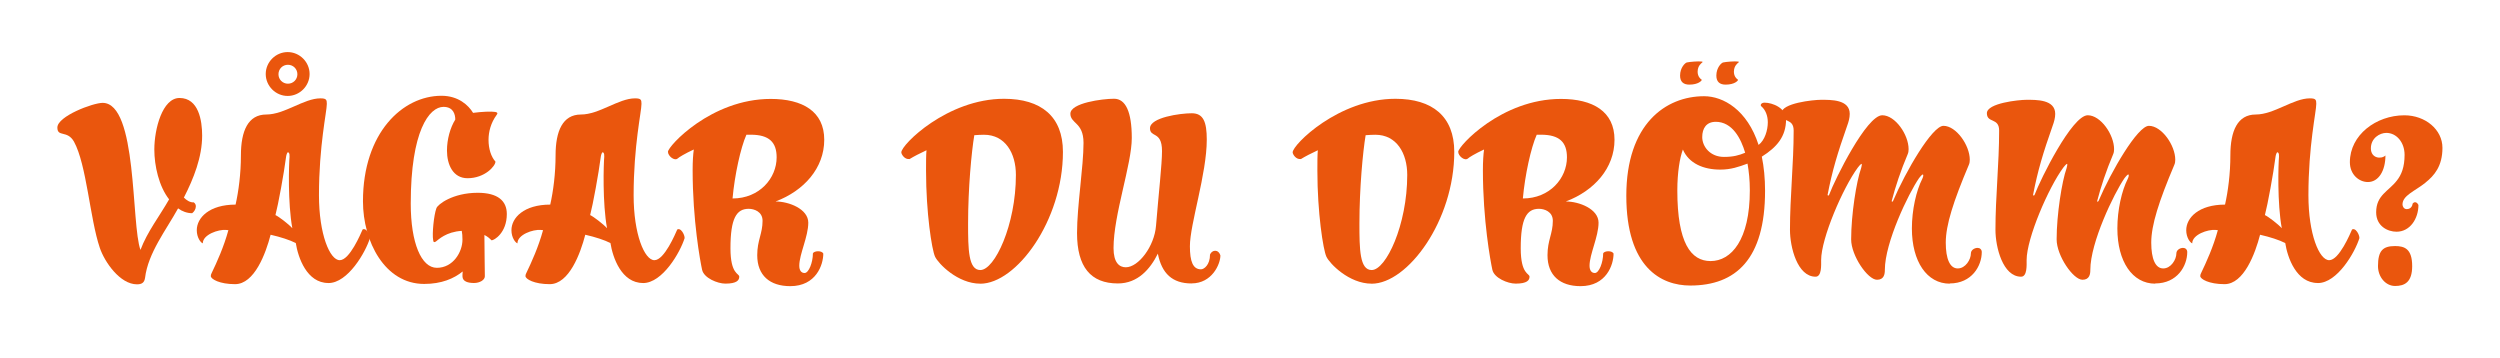
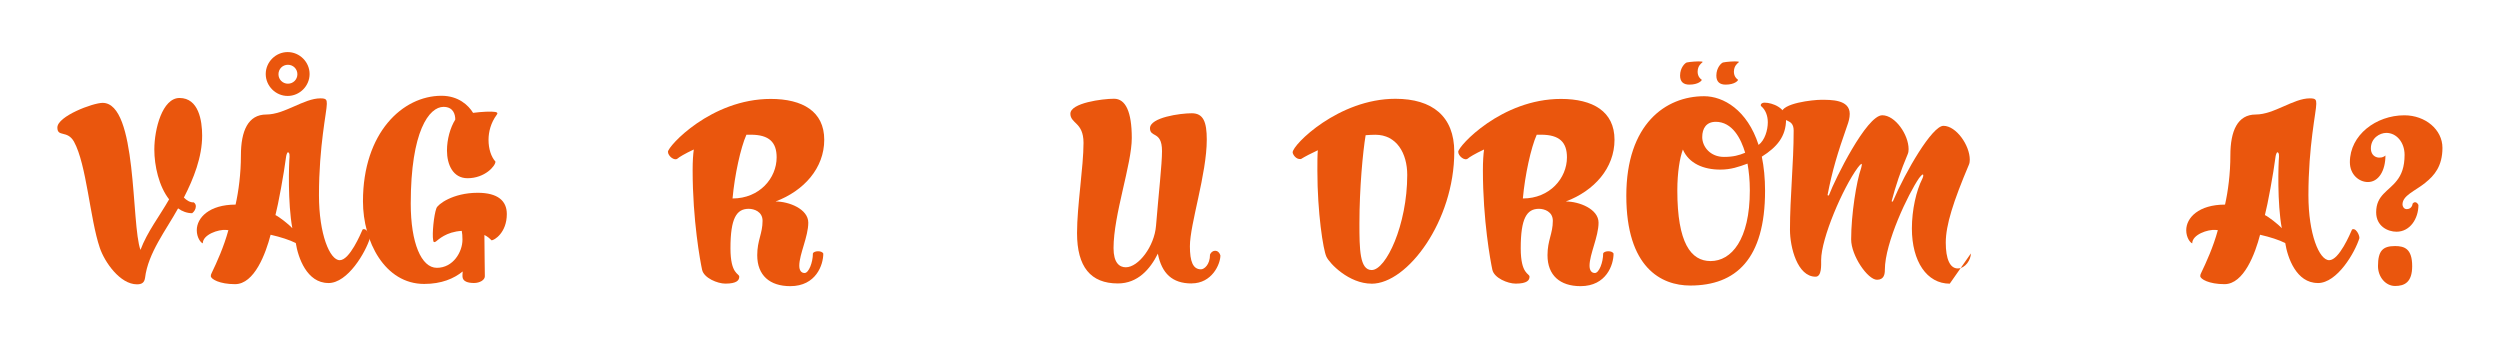
<svg xmlns="http://www.w3.org/2000/svg" id="Lager_1" data-name="Lager 1" viewBox="0 0 563.07 80.68">
  <defs>
    <style>
      .cls-1 {
        fill: #ea560d;
      }
    </style>
  </defs>
  <path class="cls-1" d="M41.4,44.49c.57.57,1.35,1.14,2.24,1.09.31.21.47.52.47.88,0,.62-.36,1.2-.83,1.56-1.14,0-2.29-.42-3.17-1.09-2.7,4.89-6.76,10.04-7.44,15.65-.16,1.09-.73,1.46-1.82,1.46-3.8,0-7.28-4.99-8.37-8.22-2.24-6.6-2.96-18.72-5.82-23.92-1.51-2.65-3.74-.94-3.74-3.17,0-2.55,8.01-5.56,10.19-5.56,7.9,0,6.4,27.35,8.53,33.12,1.51-4.06,4.32-7.64,6.45-11.39-2.29-2.91-3.33-7.54-3.33-11.23,0-4.63,1.82-11.6,5.67-11.6,4.32,0,5.1,5.1,5.1,8.48,0,4.84-1.92,9.67-4.11,13.94Z" />
  <path class="cls-1" d="M73.95,63.74c-4.84,0-6.81-5.72-7.33-9-1.35-.68-3.38-1.35-5.67-1.87-1.09,4.21-3.64,11.13-8.01,11.13-3.48,0-5.46-1.14-5.46-1.82,0-.21.05-.42.16-.62,1.25-2.6,2.76-5.93,3.8-9.72l-.52-.05c-1.72-.16-5.25,1.04-5.25,3.02-.47-.16-1.35-1.3-1.35-2.96,0-2.81,2.81-5.77,8.74-5.77.68-3.02,1.2-6.97,1.2-11.08,0-5.51,1.61-9.21,5.72-9.21s8.48-3.64,12.17-3.64c1.35,0,1.46.31,1.46,1.25,0,1.77-1.77,9.36-1.77,20.59,0,8.74,2.44,14.61,4.68,14.61s4.73-5.98,5.15-6.92c.31-.16.57-.05.83.16.47.42.83,1.25.83,1.77-.99,3.22-4.99,10.14-9.36,10.14ZM64.79,21.61c-2.7,0-4.94-2.24-4.94-4.94s2.24-4.94,4.94-4.94,4.94,2.24,4.94,4.94-2.24,4.94-4.94,4.94ZM65.21,35.24c.05-.78-.21-.94-.36-.94-.21,0-.42.88-.42,1.04-.47,3.69-1.77,10.76-2.39,13.1.78.36,2.96,2.03,3.8,2.96-1.04-5.67-.78-14.41-.62-16.17ZM64.85,14.59c-1.2,0-2.13.94-2.13,2.13s.94,2.13,2.13,2.13,2.13-.94,2.13-2.13-.94-2.13-2.13-2.13Z" />
  <path class="cls-1" d="M110.71,54.12c-.31-.31-.78-.78-1.61-1.2,0,2.18.1,8.48.1,9.31s-1.14,1.51-2.44,1.51-2.6-.31-2.6-1.51c0-.21,0-.57.05-1.09-1.98,1.61-4.78,2.81-8.68,2.81-8.84,0-13.78-9.52-13.78-18.62,0-15.44,8.94-23.76,17.68-23.76,3.8,0,6.08,2.13,7.12,3.85,1.92-.26,4.11-.36,4.99-.21.57.1.57.36.31.68-1.3,1.77-1.82,3.8-1.82,5.62,0,1.98.57,3.8,1.56,4.89,0,.99-2.39,3.74-6.29,3.74-3.28,0-4.63-3.07-4.63-6.24,0-2.5.73-5.15,1.87-6.97,0-1.14-.42-2.86-2.65-2.86-3.22,0-7.38,5.41-7.38,21.79,0,8.89,2.39,14.46,5.88,14.46,3.69,0,5.77-3.59,5.77-6.34,0-.78-.05-1.46-.16-1.98-3.54.21-5.25,1.98-5.82,2.39-.31.21-.57.26-.62-.31-.26-1.4.16-5.67.73-7.18.26-.83,3.64-3.48,9.31-3.48,4.52,0,6.55,1.82,6.55,4.78,0,4.26-2.86,5.93-3.43,5.93Z" />
-   <path class="cls-1" d="M144.82,63.74c-4.84,0-6.81-5.72-7.33-9-1.35-.68-3.38-1.35-5.67-1.87-1.09,4.21-3.64,11.13-8.01,11.13-3.48,0-5.46-1.14-5.46-1.82,0-.21.05-.42.16-.62,1.25-2.6,2.76-5.93,3.8-9.72l-.52-.05c-1.72-.16-5.25,1.04-5.25,3.02-.47-.16-1.35-1.3-1.35-2.96,0-2.81,2.81-5.77,8.74-5.77.68-3.02,1.2-6.97,1.2-11.08,0-5.51,1.61-9.21,5.72-9.21s8.48-3.64,12.17-3.64c1.35,0,1.46.31,1.46,1.25,0,1.77-1.77,9.36-1.77,20.59,0,8.74,2.44,14.61,4.68,14.61s4.73-5.98,5.15-6.92c.31-.16.57-.05.83.16.47.42.83,1.25.83,1.77-.99,3.22-4.99,10.14-9.36,10.14ZM136.09,35.24c.05-.78-.21-.94-.36-.94-.21,0-.42.88-.42,1.04-.47,3.69-1.77,10.76-2.39,13.1.78.36,2.96,2.03,3.8,2.96-1.04-5.67-.78-14.41-.62-16.17Z" />
  <path class="cls-1" d="M174.72,45.38c2.91,0,7.33,1.66,7.33,4.78s-2.03,7.12-2.03,9.67c0,1.04.42,1.66,1.2,1.66.94,0,1.87-2.39,1.87-4.42.21-.57,1.98-.73,2.34.05,0,2.5-1.61,7.33-7.44,7.33-4.63,0-7.44-2.44-7.44-6.97,0-3.38,1.2-4.84,1.2-7.75,0-2.08-1.92-2.7-3.12-2.7-2.76,0-4.11,2.13-4.11,8.89,0,5.93,1.98,5.62,1.98,6.4s-.52,1.56-3.12,1.56c-1.77,0-4.84-1.25-5.25-3.12s-2.13-11.13-2.13-22.41c0-1.98.1-3.54.26-4.68-2.03.94-3.38,1.77-3.64,2.03-.73.62-2.18-.57-2.18-1.51,0-1.25,9.72-11.91,23.14-11.91,7.18,0,12.06,2.81,12.06,9.2s-4.58,11.49-10.92,13.88ZM169.1,30.35h-.99c-1.3,2.91-2.65,9.1-3.12,14.35,6.08,0,9.93-4.58,9.93-9.26,0-3.38-1.66-5.1-5.82-5.1Z" />
-   <path class="cls-1" d="M220.79,63.89c-5.1,0-9.46-4.52-10.19-6.08-.73-1.56-2.03-9.93-2.03-19.34,0-1.98,0-3.48.1-4.63-1.56.73-2.86,1.4-3.8,1.98-1.14.16-1.87-1.09-1.87-1.51,0-1.72,10.35-12.06,23.14-12.06,8.32,0,13.26,3.95,13.26,11.96,0,15.5-10.5,29.69-18.62,29.69ZM221.62,30.35c-.73,0-1.46.05-2.18.1-.62,3.69-1.4,11.91-1.4,19.92,0,5.72.05,10.45,2.76,10.45,3.22,0,8.01-10.14,8.01-21.42,0-4.89-2.39-9.05-7.18-9.05Z" />
  <path class="cls-1" d="M268.37,63.84c-4.32,0-6.71-2.24-7.59-6.71-1.72,3.48-4.52,6.71-9,6.71-6.14,0-9.2-3.74-9.2-11.34,0-6.14,1.46-14.92,1.46-20.33,0-2.39-.78-3.48-1.56-4.26-.73-.73-1.4-1.25-1.4-2.29,0-2.44,7.23-3.38,9.83-3.38s4,2.91,4,8.84-4.11,17.26-4.11,24.8c0,3.28,1.3,4.32,2.76,4.32,2.86,0,6.45-4.73,6.81-9.36.57-7.02,1.35-13.83,1.35-16.8,0-2.5-.78-3.17-1.51-3.59-.62-.36-1.2-.57-1.2-1.56,0-2.44,6.81-3.38,9.41-3.38s3.38,1.92,3.38,5.93c0,7.75-3.8,19.03-3.8,24.02,0,3.43.68,5.2,2.5,5.2.68,0,2.03-.99,2.03-3.33.42-1.04,1.87-1.3,2.34.21,0,1.92-1.87,6.29-6.5,6.29Z" />
  <path class="cls-1" d="M308.93,63.89c-5.1,0-9.46-4.52-10.19-6.08-.73-1.56-2.03-9.93-2.03-19.34,0-1.98,0-3.48.1-4.63-1.56.73-2.86,1.4-3.8,1.98-1.14.16-1.87-1.09-1.87-1.51,0-1.72,10.35-12.06,23.14-12.06,8.32,0,13.26,3.95,13.26,11.96,0,15.5-10.5,29.69-18.62,29.69ZM309.76,30.35c-.73,0-1.46.05-2.18.1-.62,3.69-1.4,11.91-1.4,19.92,0,5.72.05,10.45,2.76,10.45,3.22,0,8.01-10.14,8.01-21.42,0-4.89-2.39-9.05-7.18-9.05Z" />
  <path class="cls-1" d="M352.71,45.38c2.91,0,7.33,1.66,7.33,4.78s-2.03,7.12-2.03,9.67c0,1.04.42,1.66,1.2,1.66.94,0,1.87-2.39,1.87-4.42.21-.57,1.98-.73,2.34.05,0,2.5-1.61,7.33-7.44,7.33-4.63,0-7.44-2.44-7.44-6.97,0-3.38,1.2-4.84,1.2-7.75,0-2.08-1.92-2.7-3.12-2.7-2.76,0-4.11,2.13-4.11,8.89,0,5.93,1.98,5.62,1.98,6.4s-.52,1.56-3.12,1.56c-1.77,0-4.84-1.25-5.25-3.12s-2.13-11.13-2.13-22.41c0-1.98.1-3.54.26-4.68-2.03.94-3.38,1.77-3.64,2.03-.73.62-2.18-.57-2.18-1.51,0-1.25,9.72-11.91,23.14-11.91,7.18,0,12.06,2.81,12.06,9.2s-4.58,11.49-10.92,13.88ZM347.1,30.35h-.99c-1.3,2.91-2.65,9.1-3.12,14.35,6.08,0,9.93-4.58,9.93-9.26,0-3.38-1.66-5.1-5.82-5.1Z" />
  <path class="cls-1" d="M396.81,35.29c.47,2.29.73,4.84.73,7.7,0,15.39-6.6,21.32-16.85,21.32-6.55,0-14.4-4.06-14.4-20.23s8.89-22.41,17.52-22.41c4.32,0,9.72,3.07,12.27,10.97,1.4-1.04,2.08-3.33,2.08-5.1,0-1.46-.52-2.81-1.46-3.59-.31-.26-.05-.83.73-.83,1.77,0,4.84,1.2,4.84,3.74,0,3.9-2.08,6.29-5.46,8.42ZM393.59,36.85c-1.98.73-3.74,1.35-6.14,1.35-3.8,0-7.07-1.4-8.42-4.52-.68,1.82-1.25,5.1-1.25,9.21,0,11.86,3.07,15.91,7.49,15.91,4.68,0,8.84-4.78,8.84-15.91,0-2.34-.21-4.26-.52-6.03ZM382.35,16.1c0,1.14.62,1.66.94,1.87,0,.21-.78,1.09-2.81,1.09-1.3,0-2.08-.62-2.08-2.03,0-1.82,1.14-2.86,1.51-2.96.68-.16,2.7-.31,3.33-.21.26,0,.26.1.16.21-.21.16-1.04.78-1.04,2.03ZM386.41,27.44c-2.08,0-3.02,1.46-3.02,3.43,0,2.18,1.82,4.47,4.89,4.47,2.13,0,3.38-.36,4.78-.94-.94-3.17-2.86-6.97-6.66-6.97ZM390.52,16.1c0,1.14.62,1.66.94,1.87,0,.21-.78,1.09-2.81,1.09-1.3,0-2.08-.62-2.08-2.03,0-1.82,1.14-2.86,1.51-2.96.68-.16,2.71-.31,3.33-.21.26,0,.26.1.16.21-.21.16-1.04.78-1.04,2.03Z" />
-   <path class="cls-1" d="M439.14,63.89c-5.15,0-8.53-4.99-8.53-12.43,0-4.21.99-8.53,2.34-11.18.31-.62.26-.99.1-.99s-.73.68-.83.83c-2.39,3.48-7.7,14.51-7.7,20.65,0,.94-.16,2.24-1.77,2.24-2.08,0-5.82-5.41-5.82-9.1,0-5.62,1.2-13.1,2.24-16.02.05-.16.26-.99.1-.99s-.73.68-.83.83c-3.38,4.58-8.27,15.96-8.27,20.85,0,1.09.16,3.74-1.25,3.74-4.11,0-5.77-6.66-5.77-10.56,0-7.44.83-14.87.83-22.36,0-2.96-2.76-1.61-2.76-3.9s7.23-3.02,8.89-3.02c2.24,0,6.5-.1,6.5,3.17,0,.88-.26,1.82-.57,2.65-2.18,6.19-3.38,10.19-4.42,15.6.05.21.26.21.36-.05,1.3-3.48,8.42-17.89,11.96-17.89,2.91,0,5.93,4.37,5.93,7.64,0,.42-.05.78-.21,1.14-1.56,3.69-2.76,7.28-3.59,10.5,0,.26.1.31.31,0,2.81-6.6,8.79-16.9,11.34-16.9,2.86,0,5.93,4.37,5.93,7.64,0,.42-.05.78-.21,1.14-3.48,8.22-5.2,13.57-5.2,17.52,0,3.69.94,5.82,2.7,5.82s2.96-2.03,2.96-3.38c0-.78.83-1.25,1.51-1.25.52,0,.94.36.94.94,0,3.12-2.24,7.07-7.23,7.07Z" />
-   <path class="cls-1" d="M485.42,63.89c-5.15,0-8.53-4.99-8.53-12.43,0-4.21.99-8.53,2.34-11.18.31-.62.26-.99.1-.99s-.73.68-.83.83c-2.39,3.48-7.7,14.51-7.7,20.65,0,.94-.16,2.24-1.77,2.24-2.08,0-5.82-5.41-5.82-9.1,0-5.62,1.2-13.1,2.24-16.02.05-.16.26-.99.1-.99s-.73.68-.83.83c-3.38,4.58-8.27,15.96-8.27,20.85,0,1.09.16,3.74-1.25,3.74-4.11,0-5.77-6.66-5.77-10.56,0-7.44.83-14.87.83-22.36,0-2.96-2.76-1.61-2.76-3.9s7.23-3.02,8.89-3.02c2.24,0,6.5-.1,6.5,3.17,0,.88-.26,1.82-.57,2.65-2.18,6.19-3.38,10.19-4.42,15.6.05.21.26.21.36-.05,1.3-3.48,8.42-17.89,11.96-17.89,2.91,0,5.93,4.37,5.93,7.64,0,.42-.05.78-.21,1.14-1.56,3.69-2.76,7.28-3.59,10.5,0,.26.1.31.31,0,2.81-6.6,8.79-16.9,11.34-16.9,2.86,0,5.93,4.37,5.93,7.64,0,.42-.05.78-.21,1.14-3.48,8.22-5.2,13.57-5.2,17.52,0,3.69.94,5.82,2.7,5.82s2.96-2.03,2.96-3.38c0-.78.83-1.25,1.51-1.25.52,0,.94.36.94.94,0,3.12-2.24,7.07-7.23,7.07Z" />
+   <path class="cls-1" d="M439.14,63.89c-5.15,0-8.53-4.99-8.53-12.43,0-4.21.99-8.53,2.34-11.18.31-.62.26-.99.1-.99s-.73.68-.83.83c-2.39,3.48-7.7,14.51-7.7,20.65,0,.94-.16,2.24-1.77,2.24-2.08,0-5.82-5.41-5.82-9.1,0-5.62,1.2-13.1,2.24-16.02.05-.16.26-.99.1-.99s-.73.68-.83.83c-3.38,4.58-8.27,15.96-8.27,20.85,0,1.09.16,3.74-1.25,3.74-4.11,0-5.77-6.66-5.77-10.56,0-7.44.83-14.87.83-22.36,0-2.96-2.76-1.61-2.76-3.9s7.23-3.02,8.89-3.02c2.24,0,6.5-.1,6.5,3.17,0,.88-.26,1.82-.57,2.65-2.18,6.19-3.38,10.19-4.42,15.6.05.21.26.21.36-.05,1.3-3.48,8.42-17.89,11.96-17.89,2.91,0,5.93,4.37,5.93,7.64,0,.42-.05.78-.21,1.14-1.56,3.69-2.76,7.28-3.59,10.5,0,.26.1.31.31,0,2.81-6.6,8.79-16.9,11.34-16.9,2.86,0,5.93,4.37,5.93,7.64,0,.42-.05.78-.21,1.14-3.48,8.22-5.2,13.57-5.2,17.52,0,3.69.94,5.82,2.7,5.82s2.96-2.03,2.96-3.38Z" />
  <path class="cls-1" d="M522.03,63.74c-4.84,0-6.81-5.72-7.33-9-1.35-.68-3.38-1.35-5.67-1.87-1.09,4.21-3.64,11.13-8.01,11.13-3.48,0-5.46-1.14-5.46-1.82,0-.21.05-.42.16-.62,1.25-2.6,2.76-5.93,3.8-9.72l-.52-.05c-1.72-.16-5.25,1.04-5.25,3.02-.47-.16-1.35-1.3-1.35-2.96,0-2.81,2.81-5.77,8.74-5.77.68-3.02,1.2-6.97,1.2-11.08,0-5.51,1.61-9.21,5.72-9.21s8.48-3.64,12.17-3.64c1.35,0,1.46.31,1.46,1.25,0,1.77-1.77,9.36-1.77,20.59,0,8.74,2.44,14.61,4.68,14.61s4.73-5.98,5.15-6.92c.31-.16.57-.05.83.16.47.42.83,1.25.83,1.77-.99,3.22-4.99,10.14-9.36,10.14ZM513.29,35.24c.05-.78-.21-.94-.36-.94-.21,0-.42.88-.42,1.04-.47,3.69-1.77,10.76-2.39,13.1.78.36,2.96,2.03,3.8,2.96-1.04-5.67-.78-14.41-.62-16.17Z" />
  <path class="cls-1" d="M546.26,41.17c-2.44,1.92-5.15,2.86-5.15,4.89,0,.42.31,1.04.94,1.04.99,0,1.3-.78,1.35-1.25.52-.62,1.09-.16,1.3.31,0,3.07-1.87,6.03-4.94,6.03-1.98,0-4.58-1.25-4.58-4.37,0-3.9,2.81-4.73,4.68-7.18.99-1.25,1.72-2.96,1.72-5.77s-1.82-4.94-4.11-4.94c-1.51,0-3.48,1.2-3.48,3.48s2.34,2.5,3.28,1.61c0,3.38-1.51,5.98-3.95,5.98-1.98,0-4.06-1.66-4.06-4.47,0-6.14,5.93-10.56,12.27-10.56,4.73,0,8.58,3.22,8.58,7.33s-1.82,6.24-3.85,7.85ZM539.44,64.41c-2.13,0-3.85-2.03-3.85-4.47,0-3.48,1.09-4.52,3.85-4.52,2.13,0,3.85.62,3.85,4.52,0,3.64-1.72,4.47-3.85,4.47Z" />
</svg>